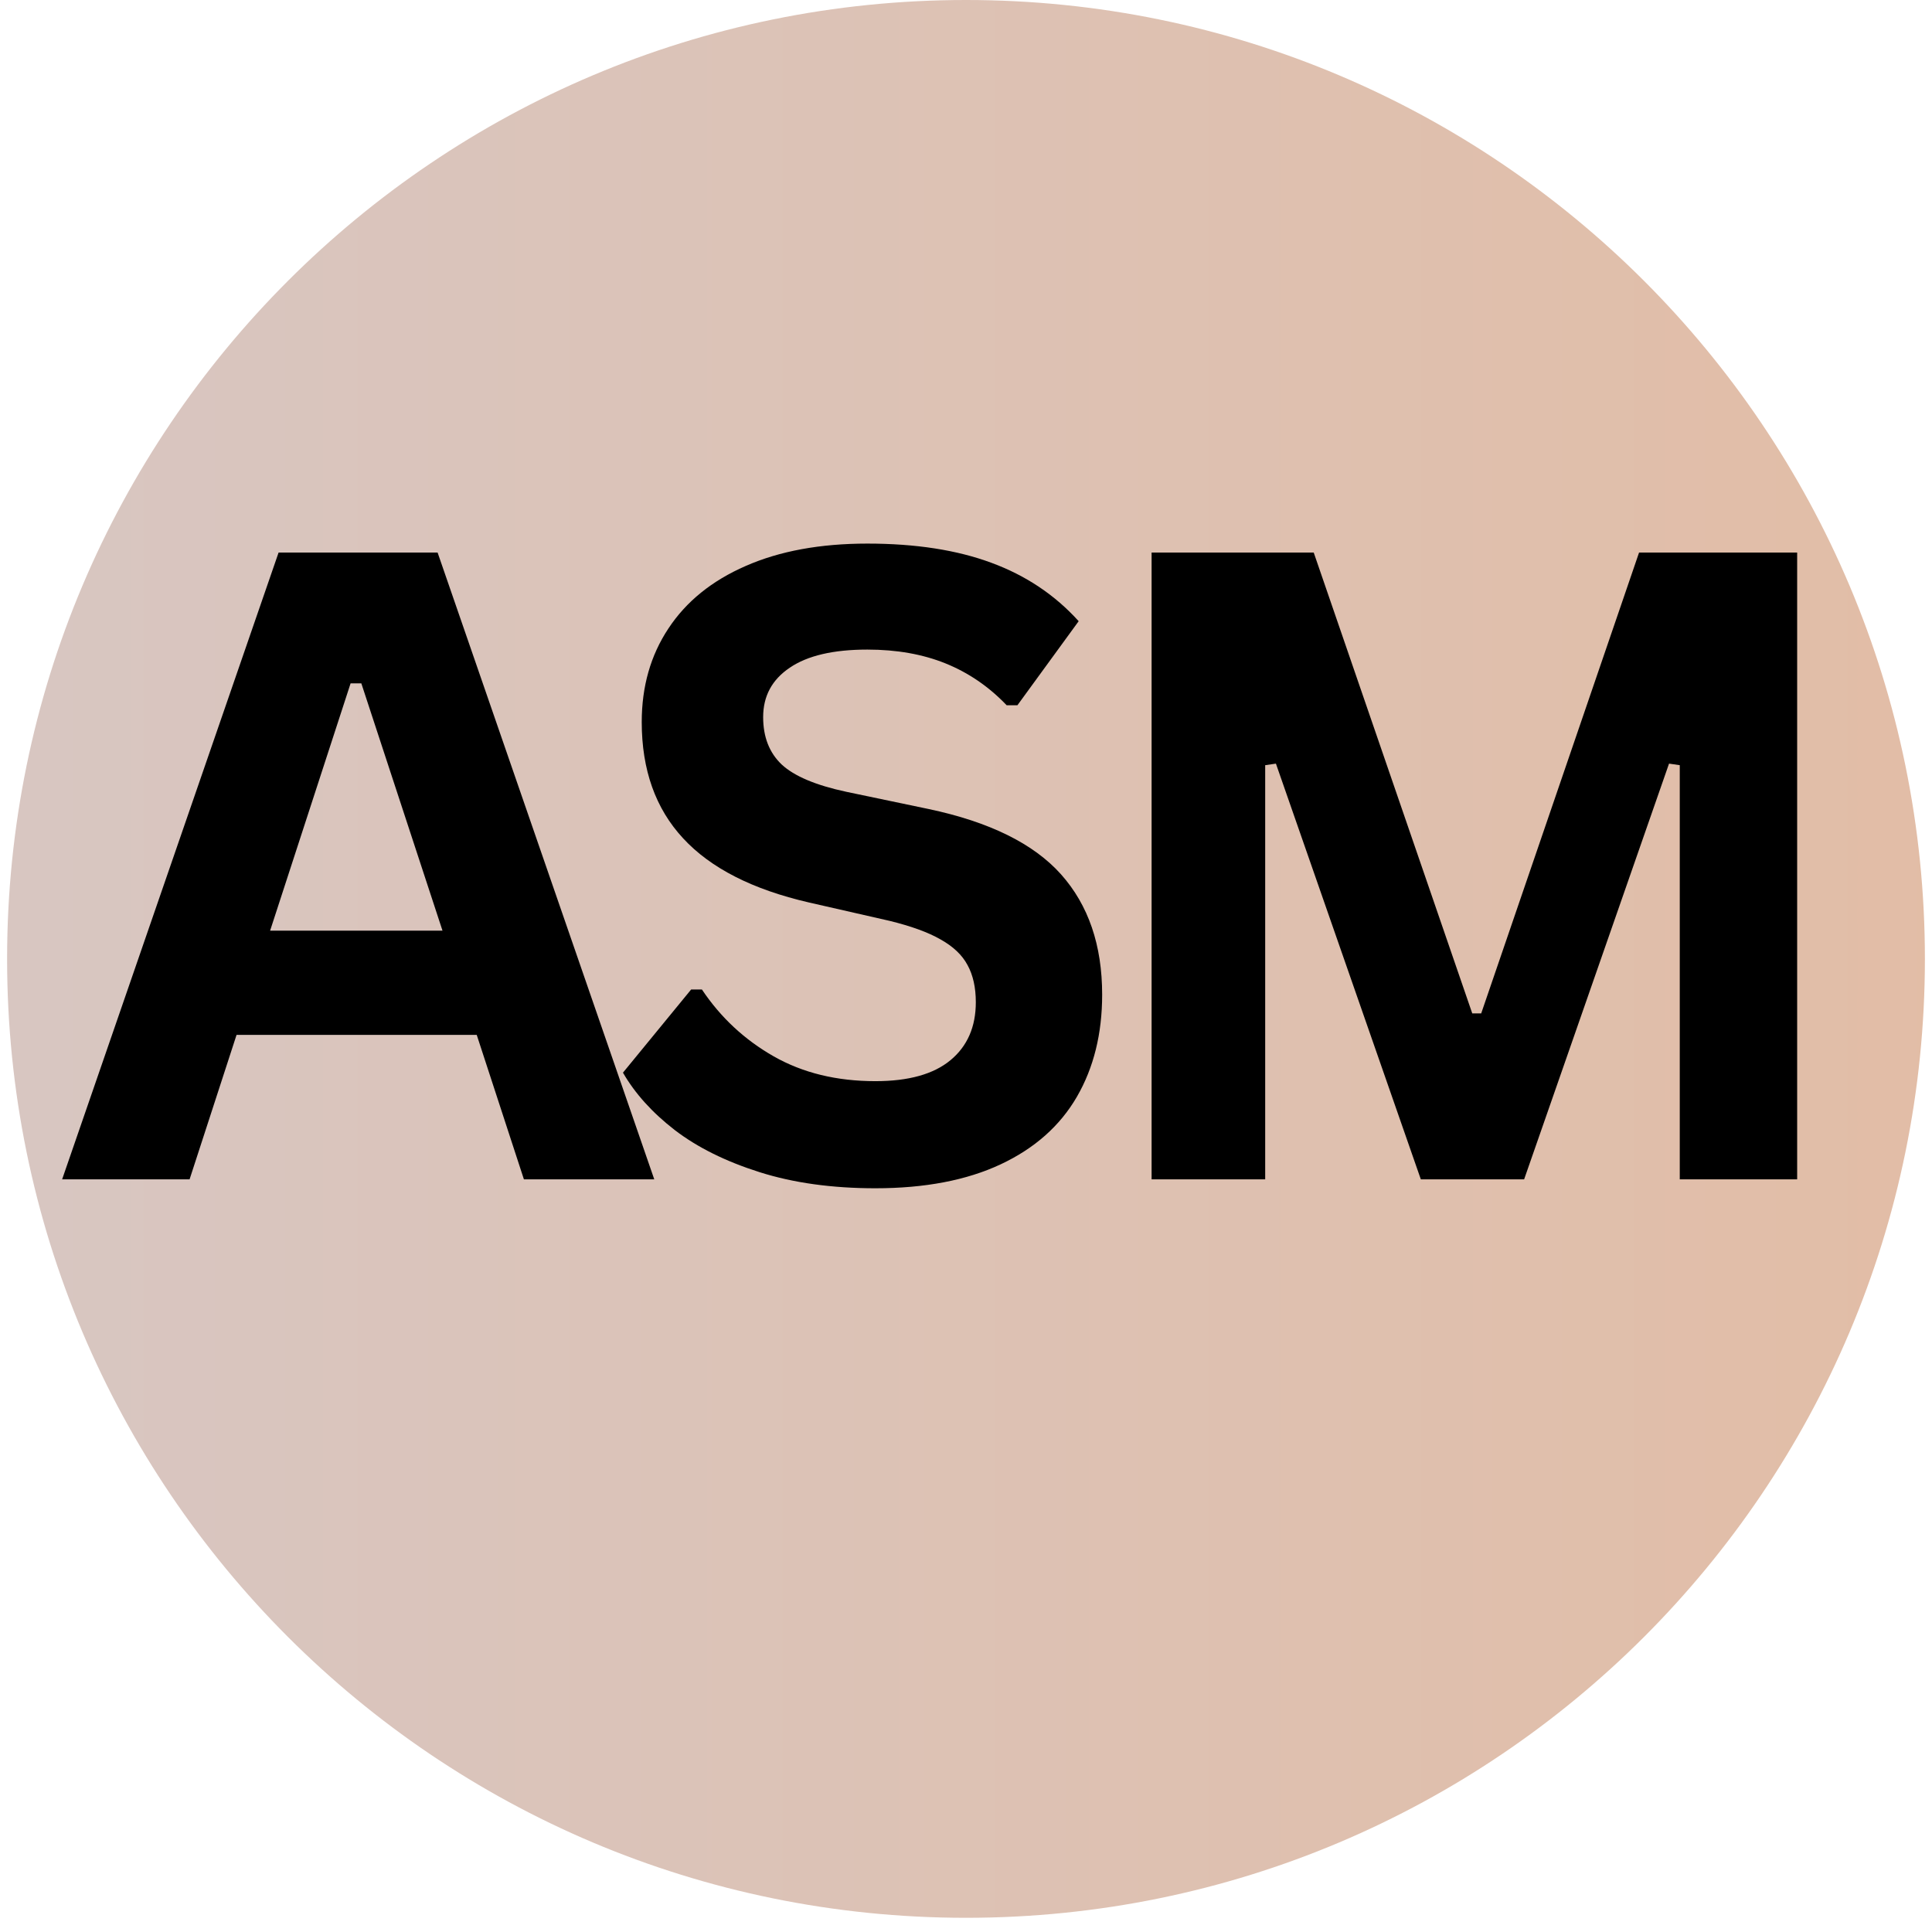
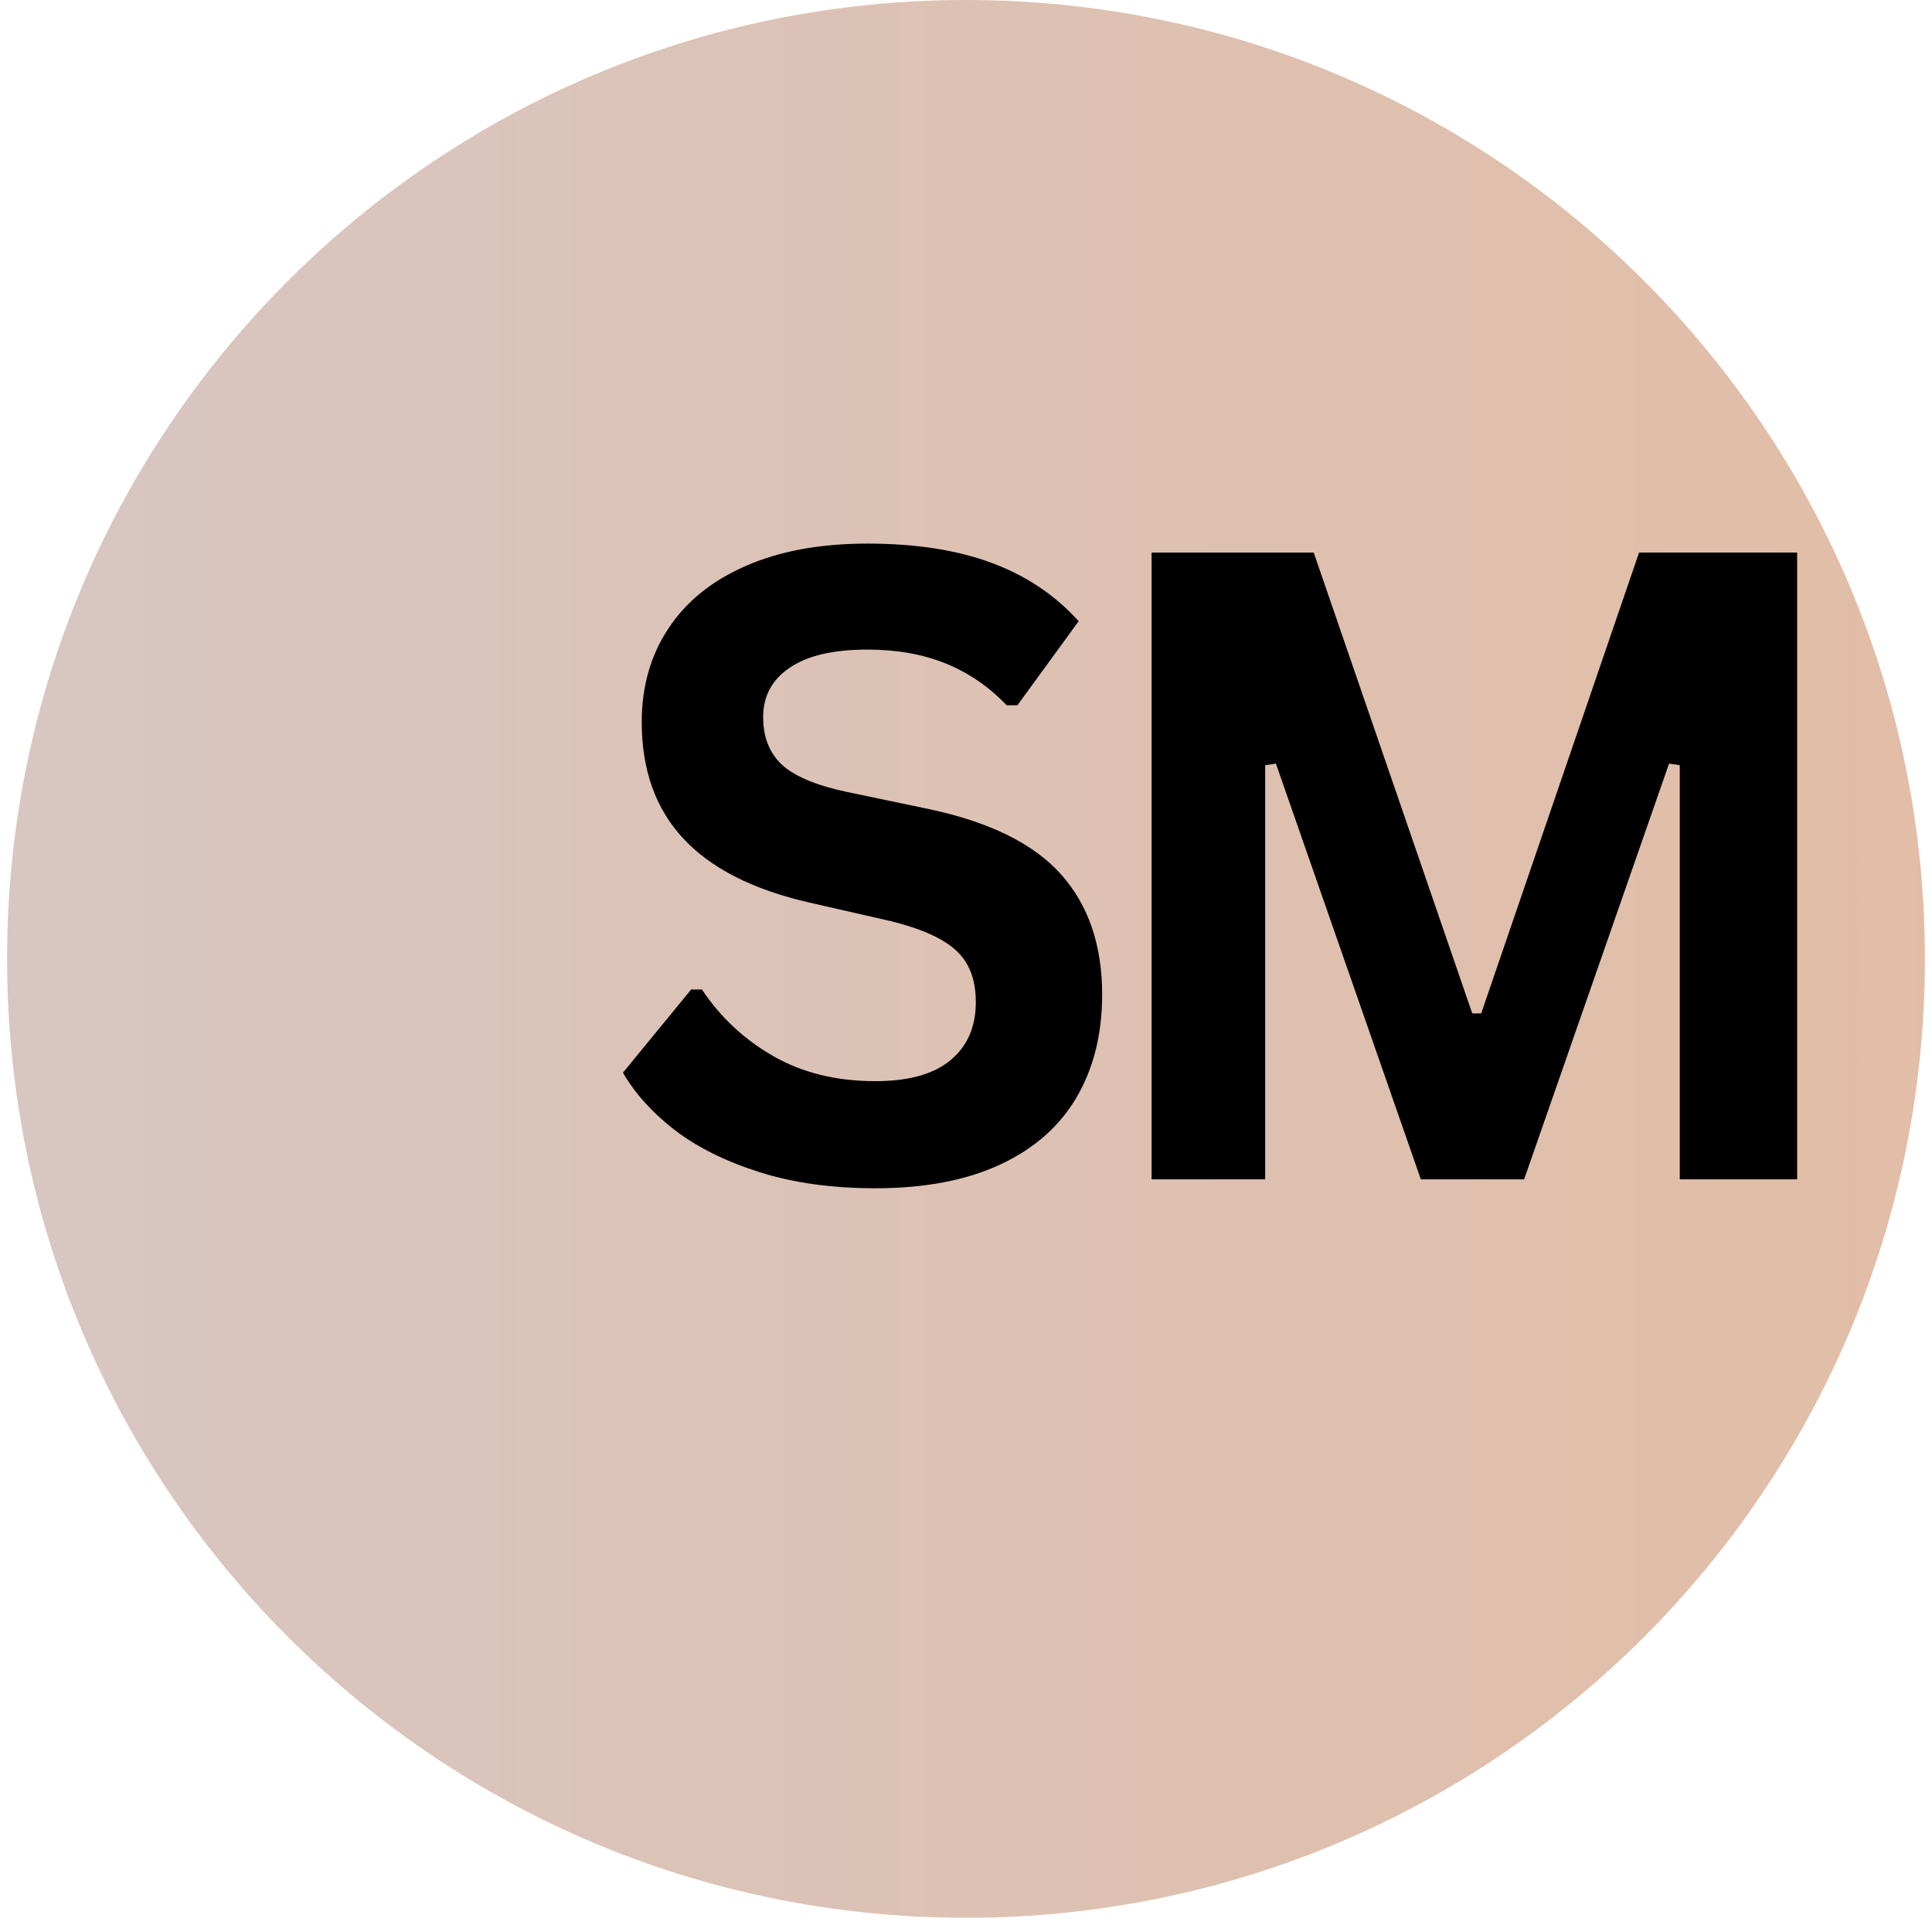
<svg xmlns="http://www.w3.org/2000/svg" width="180" zoomAndPan="magnify" viewBox="0 0 135 135" height="180" preserveAspectRatio="xMidYMid meet" version="1.0">
  <defs>
    <g />
    <clipPath id="697d8d51f2">
      <path d="M 0.496 0 L 134.504 0 L 134.504 134.008 L 0.496 134.008 Z M 0.496 0 " clip-rule="nonzero" />
    </clipPath>
    <clipPath id="221ae17d1c">
      <path d="M 67.5 0 C 30.496 0 0.496 30 0.496 67.004 C 0.496 104.008 30.496 134.008 67.5 134.008 C 104.504 134.008 134.504 104.008 134.504 67.004 C 134.504 30 104.504 0 67.5 0 Z M 67.5 0 " clip-rule="nonzero" />
    </clipPath>
    <clipPath id="205c9152eb">
      <path d="M 0.496 0 L 134.504 0 L 134.504 134.008 L 0.496 134.008 Z M 0.496 0 " clip-rule="nonzero" />
    </clipPath>
    <clipPath id="8e4b7b7e05">
      <path d="M 67.5 0 C 30.496 0 0.496 30 0.496 67.004 C 0.496 104.008 30.496 134.008 67.5 134.008 C 104.504 134.008 134.504 104.008 134.504 67.004 C 134.504 30 104.504 0 67.5 0 Z M 67.5 0 " clip-rule="nonzero" />
    </clipPath>
    <linearGradient x1="0" gradientTransform="matrix(0.523, 0, 0, 0.523, 0.496, 0)" y1="128" x2="256" gradientUnits="userSpaceOnUse" y2="128" id="695f0e7e9b">
      <stop stop-opacity="1" stop-color="rgb(84.709%, 77.649%, 75.69%)" offset="0" />
      <stop stop-opacity="1" stop-color="rgb(84.77%, 77.594%, 75.523%)" offset="0.031" />
      <stop stop-opacity="1" stop-color="rgb(84.892%, 77.484%, 75.192%)" offset="0.062" />
      <stop stop-opacity="1" stop-color="rgb(85.016%, 77.373%, 74.861%)" offset="0.094" />
      <stop stop-opacity="1" stop-color="rgb(85.138%, 77.263%, 74.53%)" offset="0.125" />
      <stop stop-opacity="1" stop-color="rgb(85.26%, 77.153%, 74.199%)" offset="0.156" />
      <stop stop-opacity="1" stop-color="rgb(85.382%, 77.042%, 73.868%)" offset="0.188" />
      <stop stop-opacity="1" stop-color="rgb(85.506%, 76.932%, 73.538%)" offset="0.219" />
      <stop stop-opacity="1" stop-color="rgb(85.628%, 76.822%, 73.207%)" offset="0.25" />
      <stop stop-opacity="1" stop-color="rgb(85.75%, 76.712%, 72.876%)" offset="0.281" />
      <stop stop-opacity="1" stop-color="rgb(85.873%, 76.601%, 72.545%)" offset="0.312" />
      <stop stop-opacity="1" stop-color="rgb(85.995%, 76.491%, 72.214%)" offset="0.344" />
      <stop stop-opacity="1" stop-color="rgb(86.118%, 76.381%, 71.883%)" offset="0.375" />
      <stop stop-opacity="1" stop-color="rgb(86.24%, 76.27%, 71.552%)" offset="0.406" />
      <stop stop-opacity="1" stop-color="rgb(86.363%, 76.16%, 71.22%)" offset="0.438" />
      <stop stop-opacity="1" stop-color="rgb(86.485%, 76.05%, 70.889%)" offset="0.469" />
      <stop stop-opacity="1" stop-color="rgb(86.607%, 75.938%, 70.56%)" offset="0.5" />
      <stop stop-opacity="1" stop-color="rgb(86.731%, 75.829%, 70.229%)" offset="0.531" />
      <stop stop-opacity="1" stop-color="rgb(86.853%, 75.719%, 69.897%)" offset="0.562" />
      <stop stop-opacity="1" stop-color="rgb(86.975%, 75.609%, 69.566%)" offset="0.594" />
      <stop stop-opacity="1" stop-color="rgb(87.097%, 75.497%, 69.235%)" offset="0.625" />
      <stop stop-opacity="1" stop-color="rgb(87.221%, 75.388%, 68.904%)" offset="0.656" />
      <stop stop-opacity="1" stop-color="rgb(87.343%, 75.278%, 68.573%)" offset="0.688" />
      <stop stop-opacity="1" stop-color="rgb(87.465%, 75.166%, 68.242%)" offset="0.719" />
      <stop stop-opacity="1" stop-color="rgb(87.589%, 75.056%, 67.912%)" offset="0.75" />
      <stop stop-opacity="1" stop-color="rgb(87.711%, 74.947%, 67.581%)" offset="0.781" />
      <stop stop-opacity="1" stop-color="rgb(87.833%, 74.837%, 67.25%)" offset="0.812" />
      <stop stop-opacity="1" stop-color="rgb(87.955%, 74.725%, 66.919%)" offset="0.844" />
      <stop stop-opacity="1" stop-color="rgb(88.078%, 74.615%, 66.588%)" offset="0.875" />
      <stop stop-opacity="1" stop-color="rgb(88.2%, 74.506%, 66.257%)" offset="0.906" />
      <stop stop-opacity="1" stop-color="rgb(88.322%, 74.394%, 65.926%)" offset="0.938" />
      <stop stop-opacity="1" stop-color="rgb(88.445%, 74.284%, 65.594%)" offset="0.969" />
      <stop stop-opacity="1" stop-color="rgb(88.568%, 74.174%, 65.263%)" offset="1" />
    </linearGradient>
    <clipPath id="14cda6c7ff">
      <rect x="0" width="135" y="0" height="135" />
    </clipPath>
  </defs>
  <g clip-path="url(#697d8d51f2)">
    <g clip-path="url(#221ae17d1c)">
      <g transform="matrix(1, 0, 0, 1, 0, -0)">
        <g clip-path="url(#14cda6c7ff)">
          <g clip-path="url(#205c9152eb)">
            <g clip-path="url(#8e4b7b7e05)">
              <path fill="url(#695f0e7e9b)" d="M 0.496 0 L 0.496 134.008 L 134.504 134.008 L 134.504 0 Z M 0.496 0 " fill-rule="nonzero" />
            </g>
          </g>
        </g>
      </g>
    </g>
  </g>
  <g fill="#000000" fill-opacity="1">
    <g transform="translate(3.686, 82.406)">
      <g>
-         <path d="M 42.031 0 L 32.922 0 L 29.625 -10.094 L 12.844 -10.094 L 9.562 0 L 0.656 0 L 15.781 -43.797 L 26.891 -43.797 Z M 20.812 -34.656 L 15.188 -17.375 L 27.234 -17.375 L 21.562 -34.656 Z M 20.812 -34.656 " />
-       </g>
+         </g>
    </g>
  </g>
  <g fill="#000000" fill-opacity="1">
    <g transform="translate(41.764, 82.406)">
      <g>
        <path d="M 19.406 0.625 C 16.375 0.625 13.676 0.25 11.312 -0.5 C 8.945 -1.25 6.973 -2.227 5.391 -3.438 C 3.816 -4.656 2.609 -5.992 1.766 -7.453 L 6.531 -13.266 L 7.281 -13.266 C 8.594 -11.305 10.266 -9.75 12.297 -8.594 C 14.328 -7.438 16.695 -6.859 19.406 -6.859 C 21.727 -6.859 23.477 -7.348 24.656 -8.328 C 25.832 -9.305 26.422 -10.656 26.422 -12.375 C 26.422 -13.406 26.227 -14.27 25.844 -14.969 C 25.469 -15.676 24.836 -16.273 23.953 -16.766 C 23.078 -17.266 21.891 -17.695 20.391 -18.062 L 14.766 -19.344 C 10.828 -20.25 7.895 -21.742 5.969 -23.828 C 4.039 -25.91 3.078 -28.617 3.078 -31.953 C 3.078 -34.43 3.695 -36.609 4.938 -38.484 C 6.176 -40.367 7.977 -41.828 10.344 -42.859 C 12.707 -43.898 15.539 -44.422 18.844 -44.422 C 22.219 -44.422 25.109 -43.973 27.516 -43.078 C 29.922 -42.191 31.953 -40.832 33.609 -39 L 29.328 -33.125 L 28.578 -33.125 C 27.336 -34.426 25.914 -35.398 24.312 -36.047 C 22.719 -36.691 20.895 -37.016 18.844 -37.016 C 16.469 -37.016 14.66 -36.594 13.422 -35.75 C 12.18 -34.914 11.562 -33.766 11.562 -32.297 C 11.562 -30.91 11.992 -29.805 12.859 -28.984 C 13.734 -28.172 15.238 -27.535 17.375 -27.078 L 23.125 -25.875 C 27.375 -24.977 30.457 -23.457 32.375 -21.312 C 34.289 -19.164 35.25 -16.363 35.25 -12.906 C 35.25 -10.176 34.66 -7.797 33.484 -5.766 C 32.305 -3.734 30.531 -2.16 28.156 -1.047 C 25.781 0.066 22.863 0.625 19.406 0.625 Z M 19.406 0.625 " />
      </g>
    </g>
  </g>
  <g fill="#000000" fill-opacity="1">
    <g transform="translate(74.781, 82.406)">
      <g>
        <path d="M 13.625 0 L 5.688 0 L 5.688 -43.797 L 17.016 -43.797 L 28.094 -11.594 L 28.719 -11.594 L 39.75 -43.797 L 50.797 -43.797 L 50.797 0 L 42.594 0 L 42.594 -28.938 L 41.844 -29.047 L 31.719 0 L 24.5 0 L 14.375 -29.047 L 13.625 -28.938 Z M 13.625 0 " />
      </g>
    </g>
  </g>
</svg>